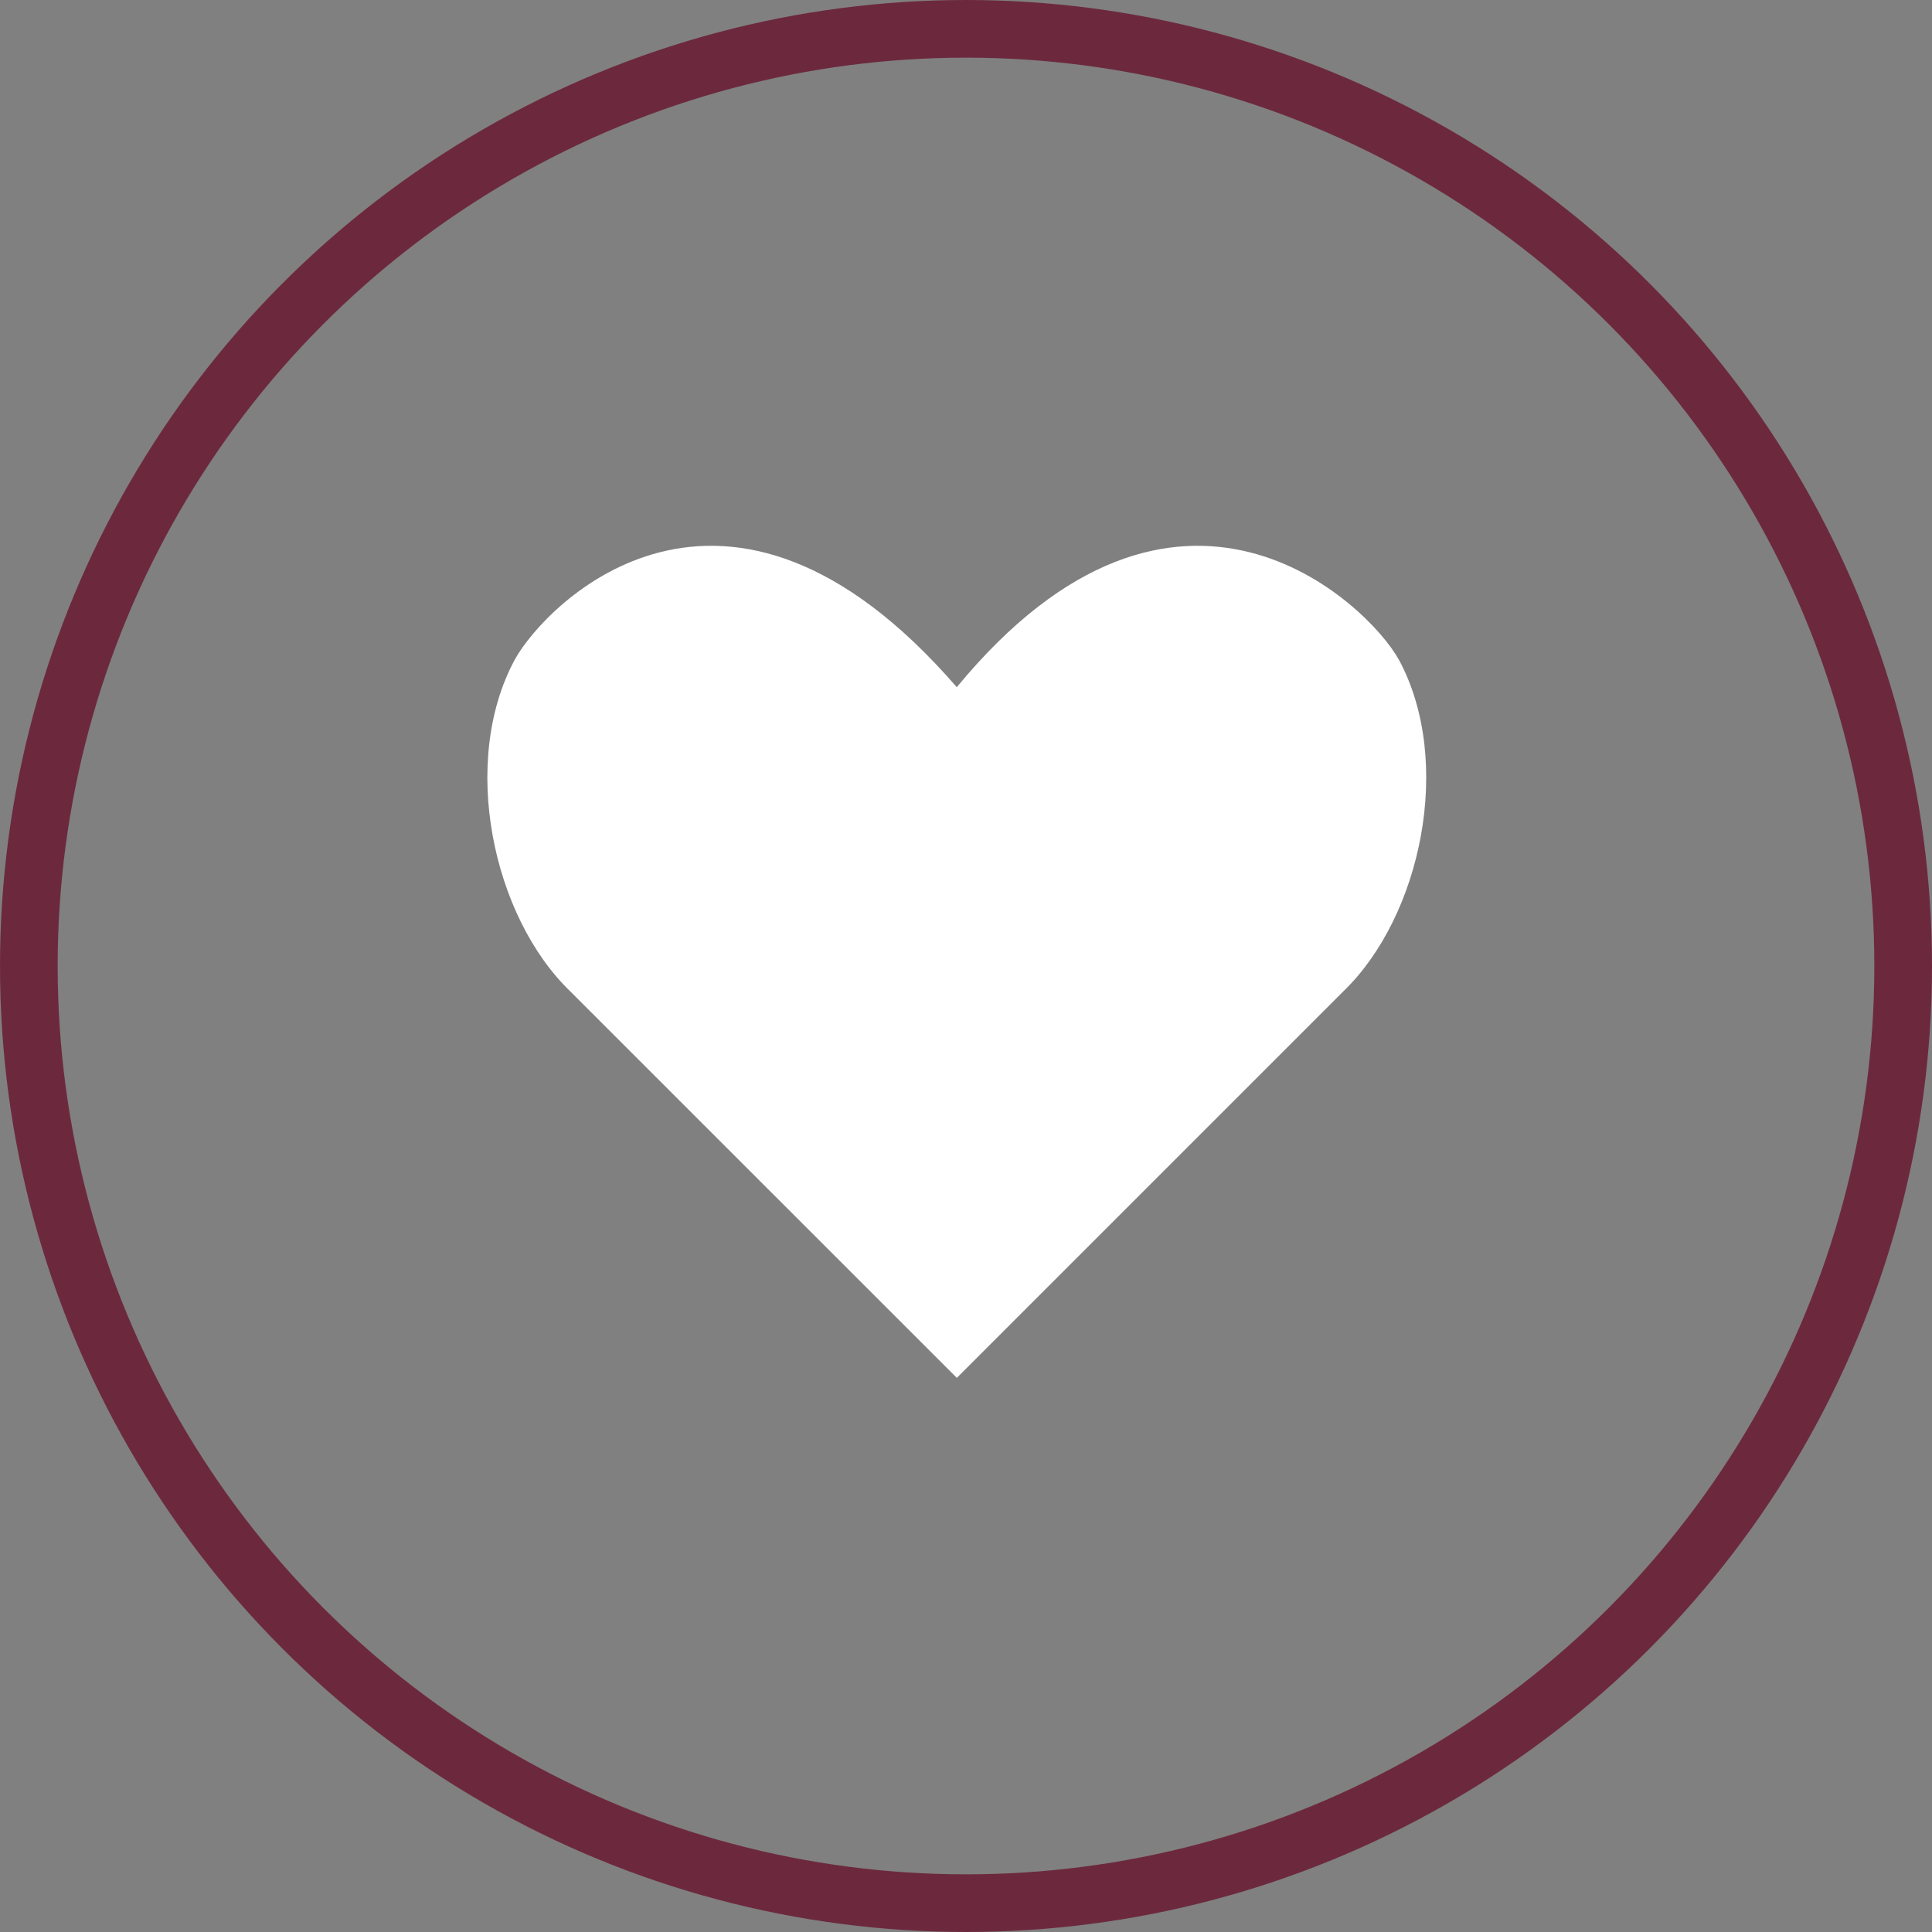
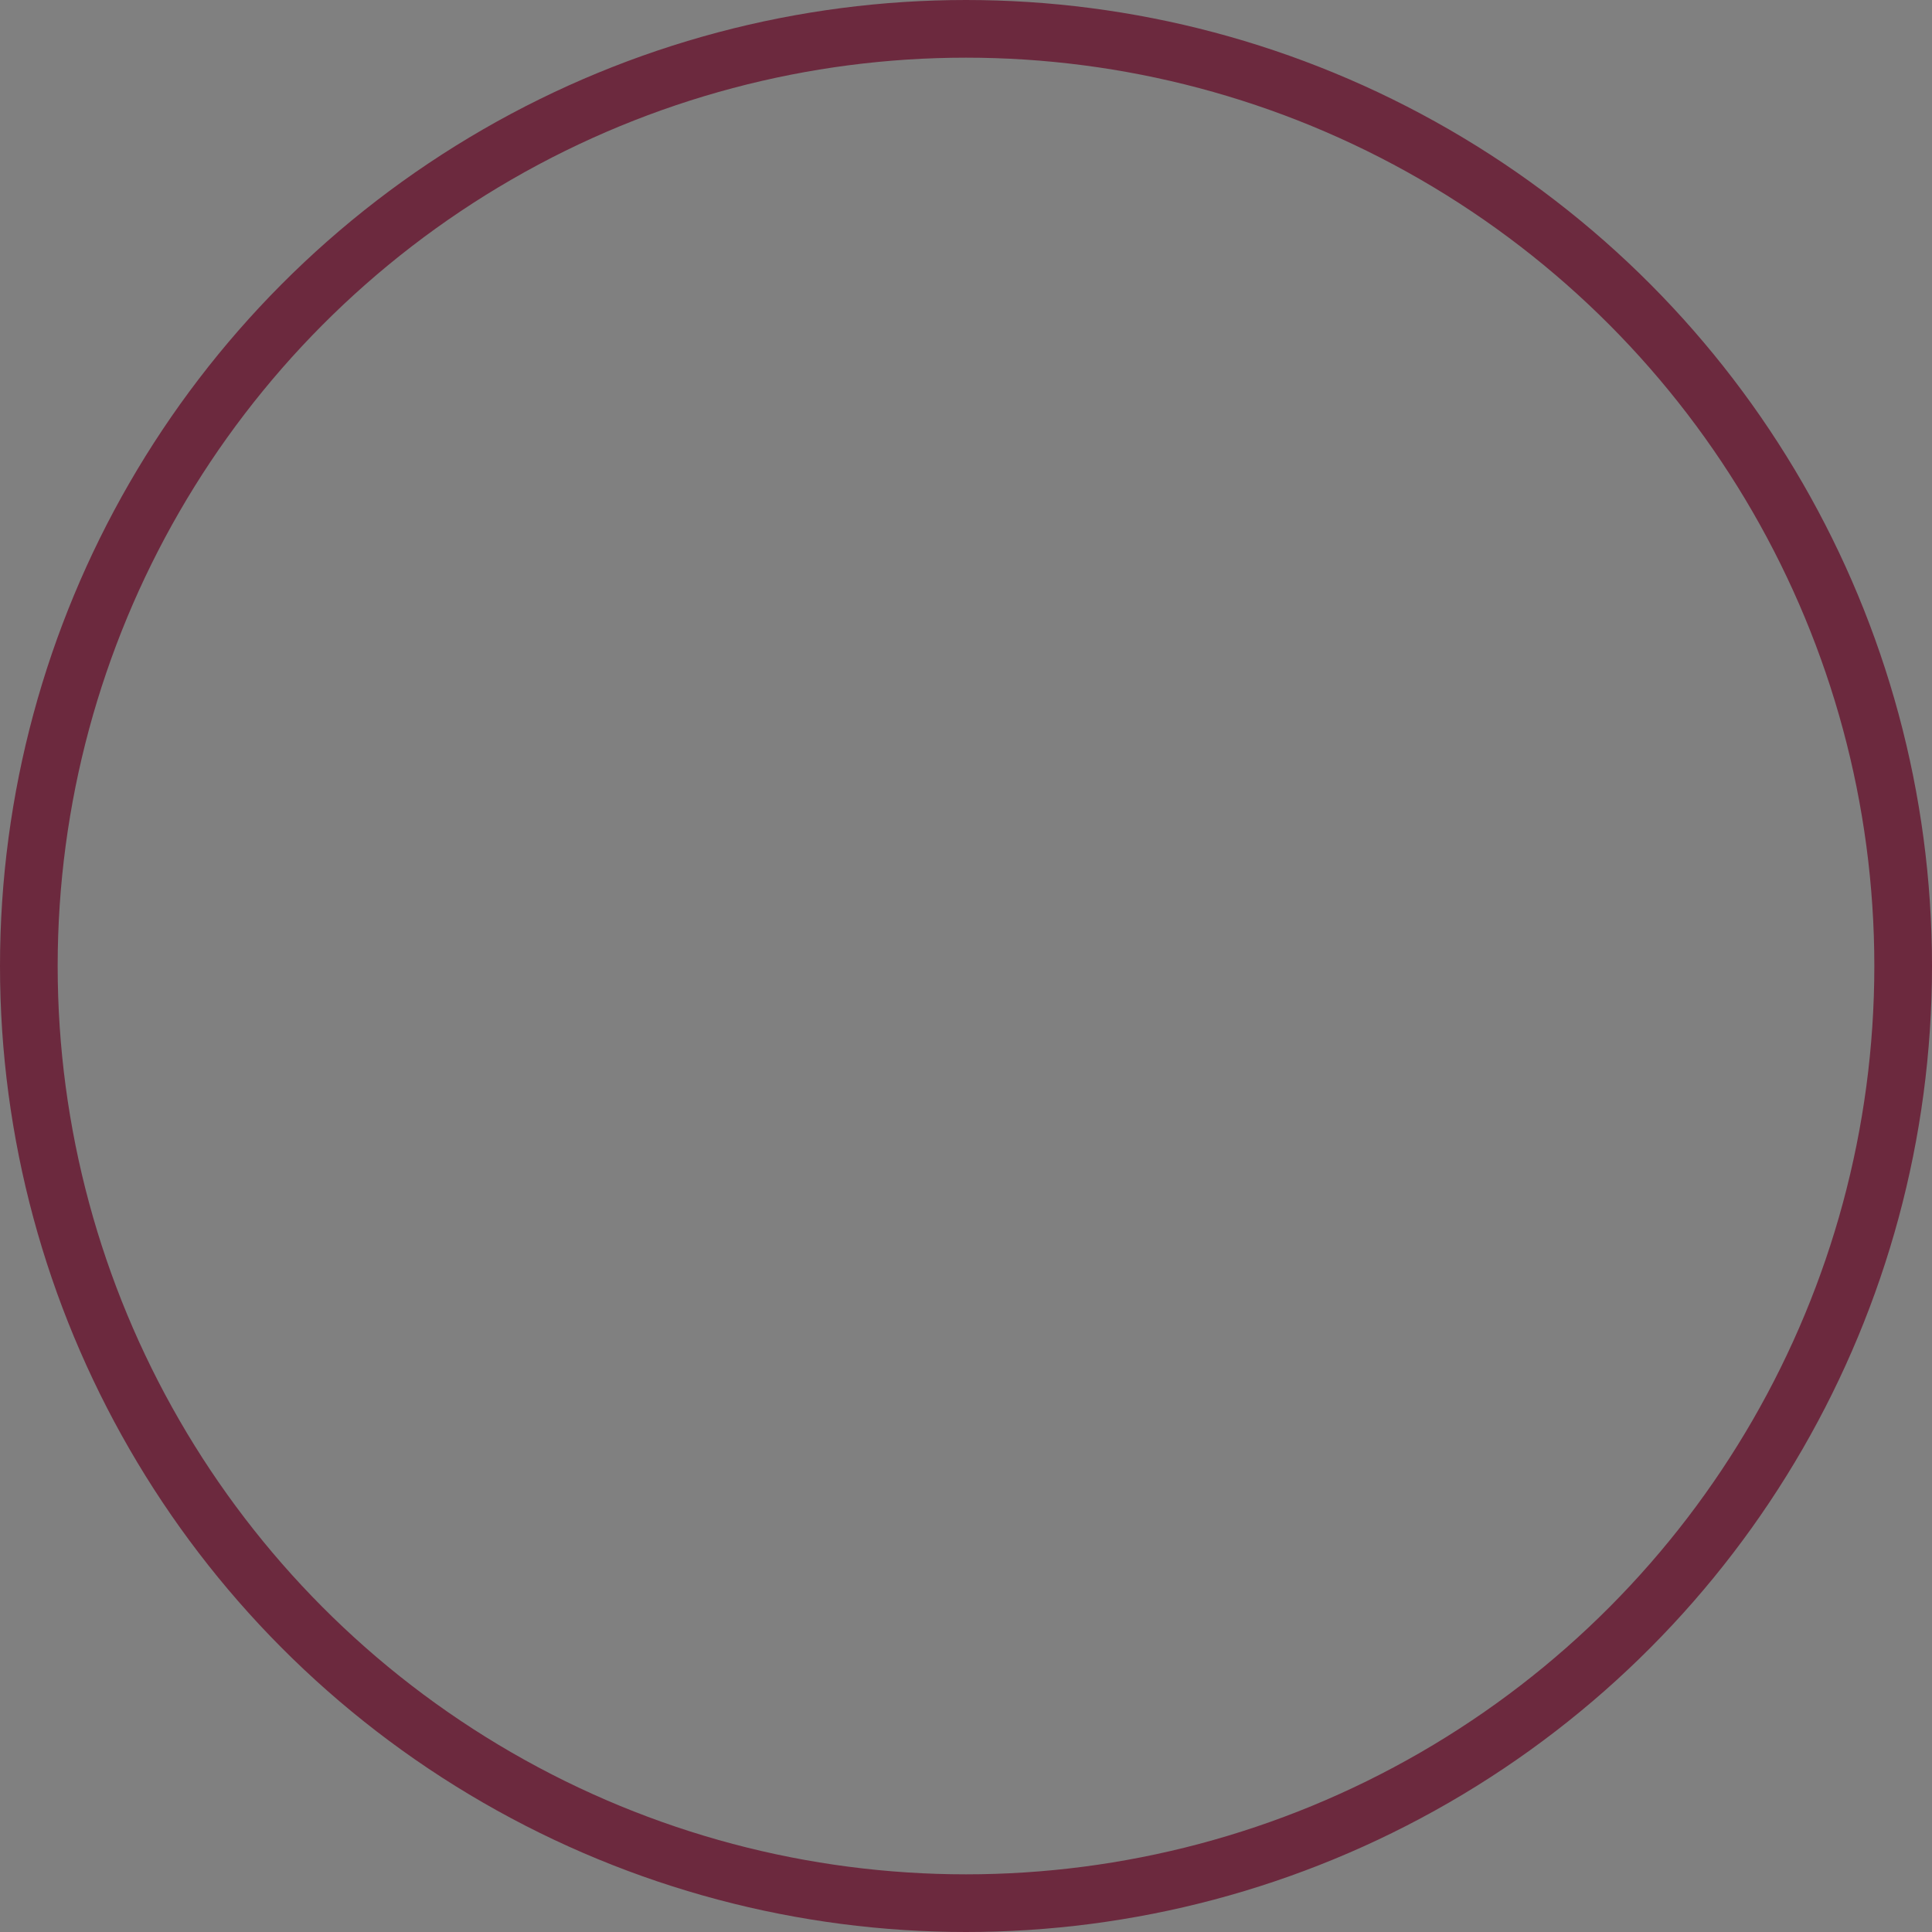
<svg xmlns="http://www.w3.org/2000/svg" width="67" height="67" viewBox="0 0 67 67">
  <rect x="0" y="0" width="67" height="67" fill="#808080" stroke="none" />
  <g id="Group_19378" data-name="Group 19378" transform="translate(-0.281)">
    <g id="Group_19377" data-name="Group 19377" transform="translate(0 0)">
      <g id="Ellipse_1464" data-name="Ellipse 1464" transform="translate(0.281)" fill="none" stroke="#6c293e" stroke-width="2">
        <circle cx="33.5" cy="33.5" r="33.5" stroke="none" />
        <circle cx="33.5" cy="33.5" r="32.5" fill="none" />
      </g>
-       <path id="np_heart_888700_000000" d="M46.205,22.447c-1.054-1.917-7.665-8.335-15.328.957C22.83,14.112,16.6,20.53,15.55,22.447c-1.917,3.544-.767,8.91,1.917,11.5L30.879,47.356,44.292,33.943c2.68-2.587,3.83-7.95,1.913-11.5Z" transform="translate(2.584 0.427)" fill="#fff" />
    </g>
  </g>
</svg>